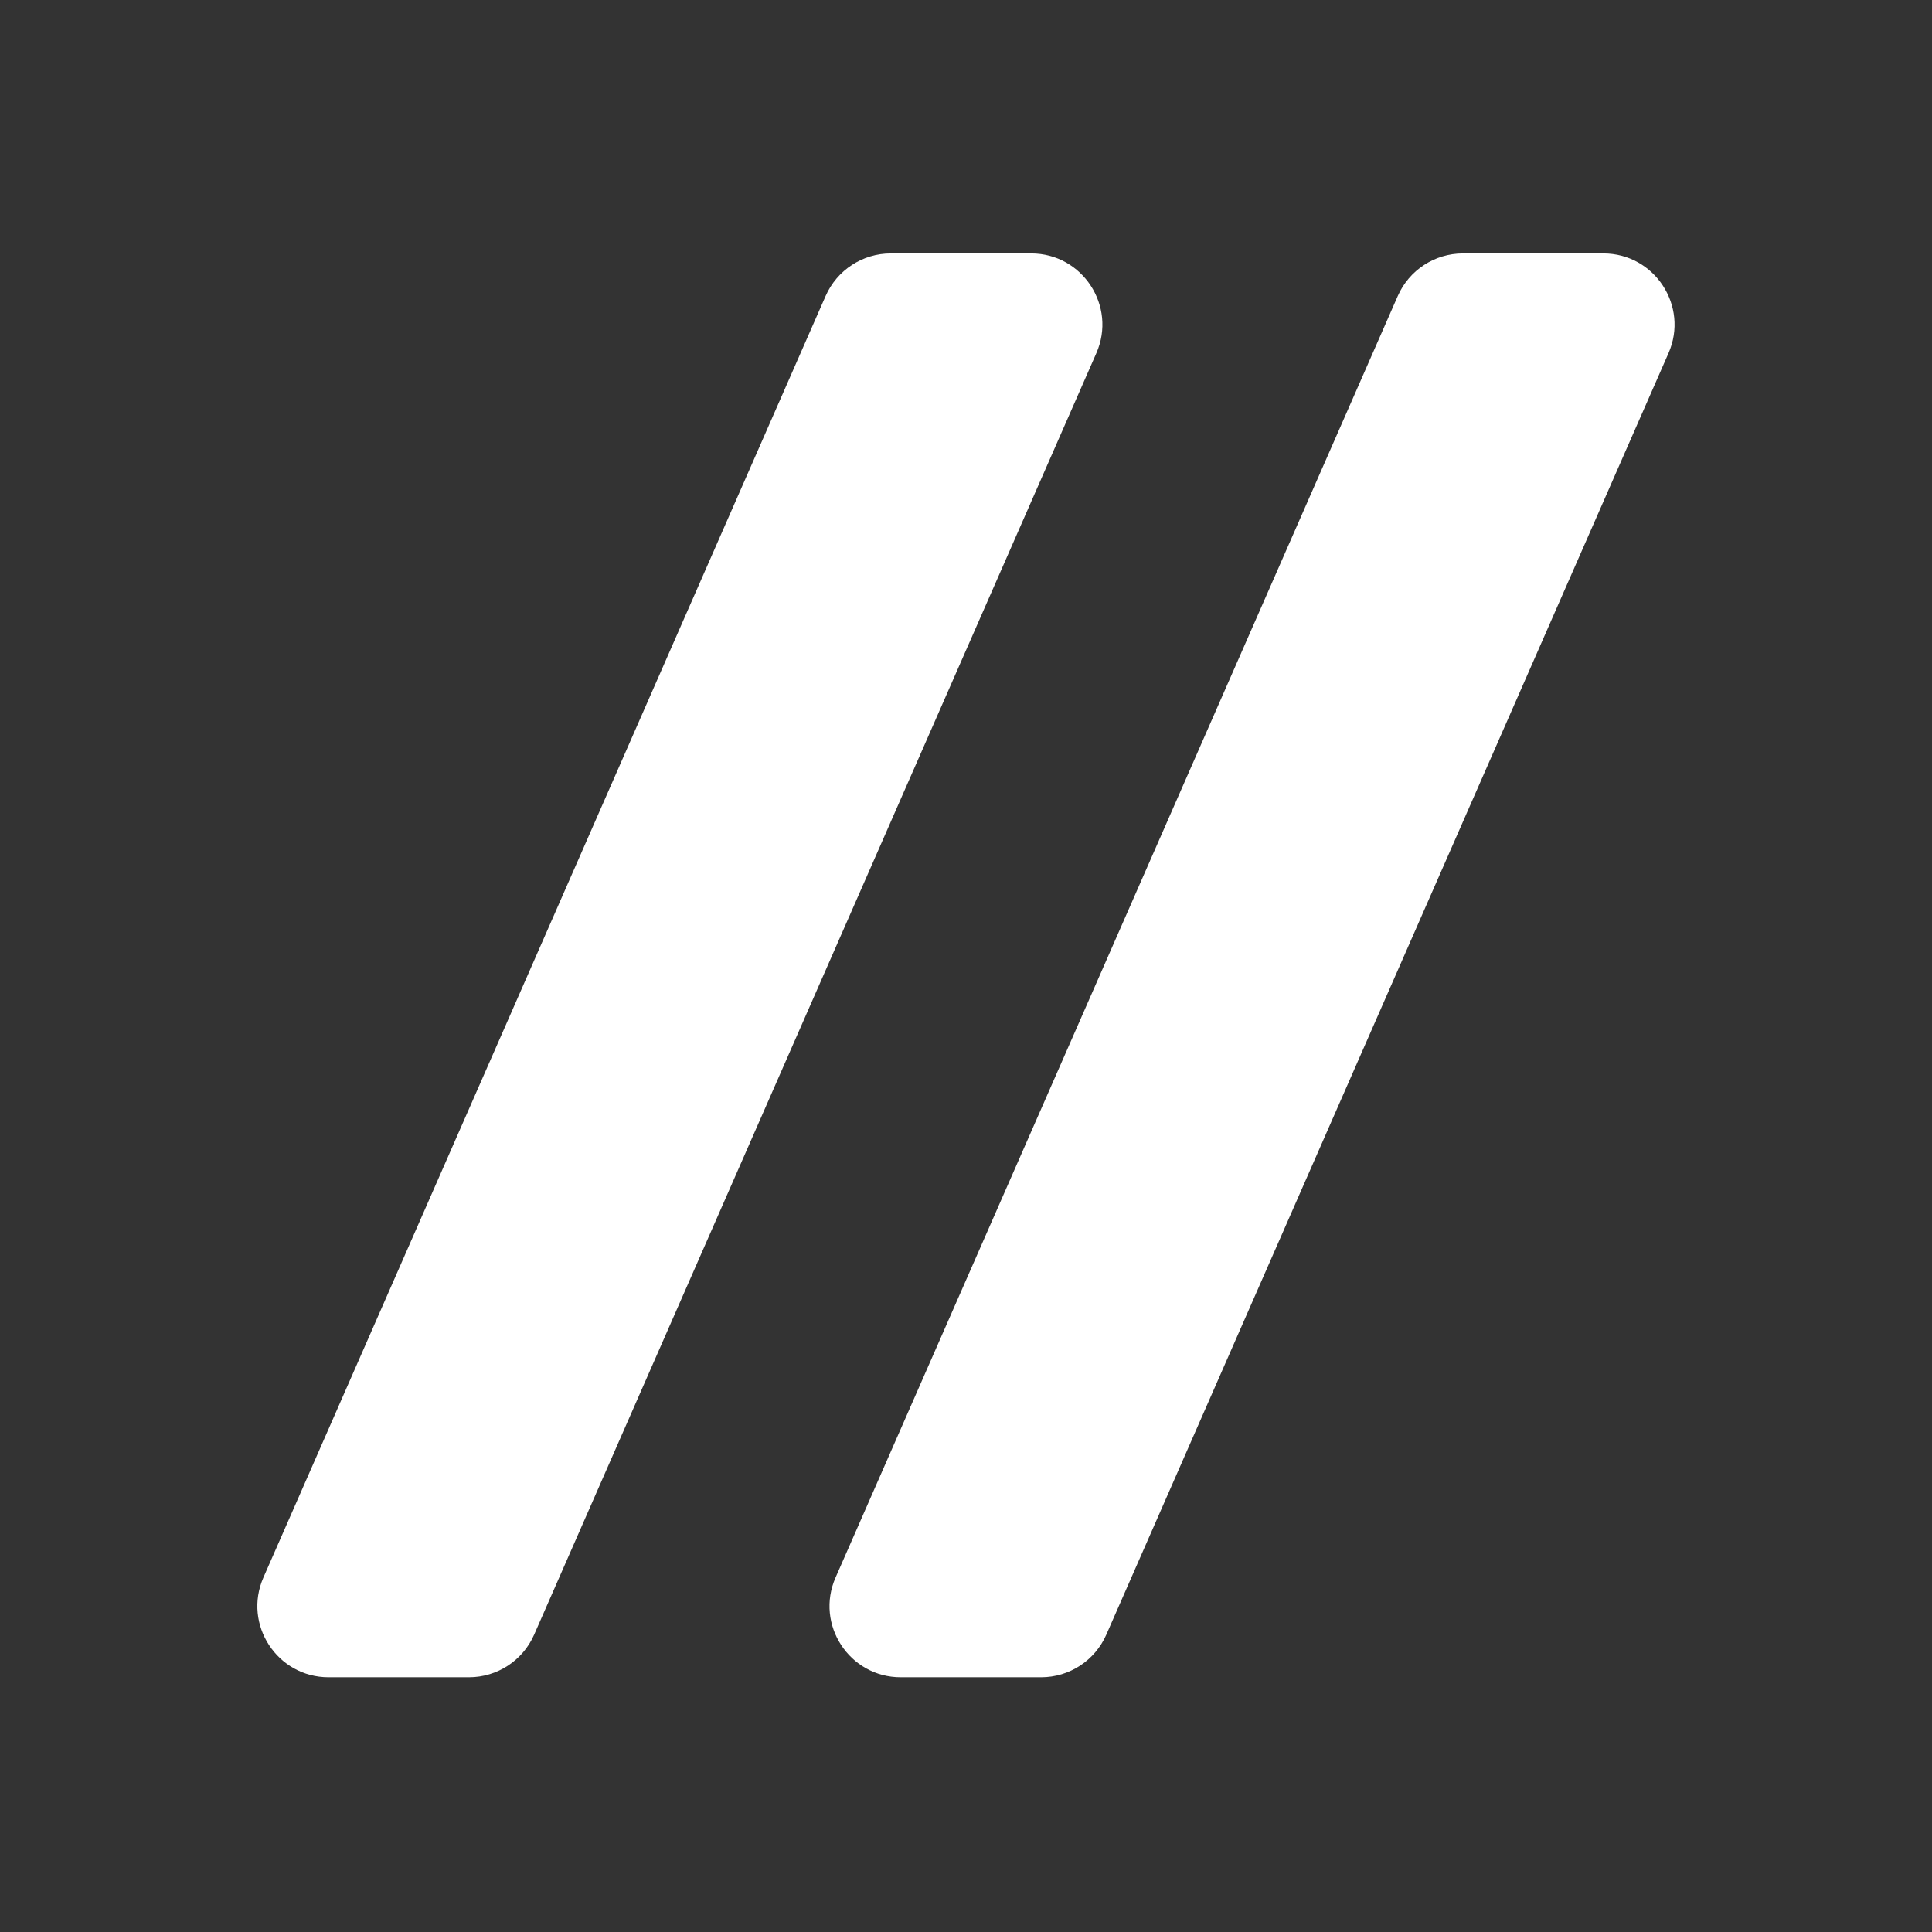
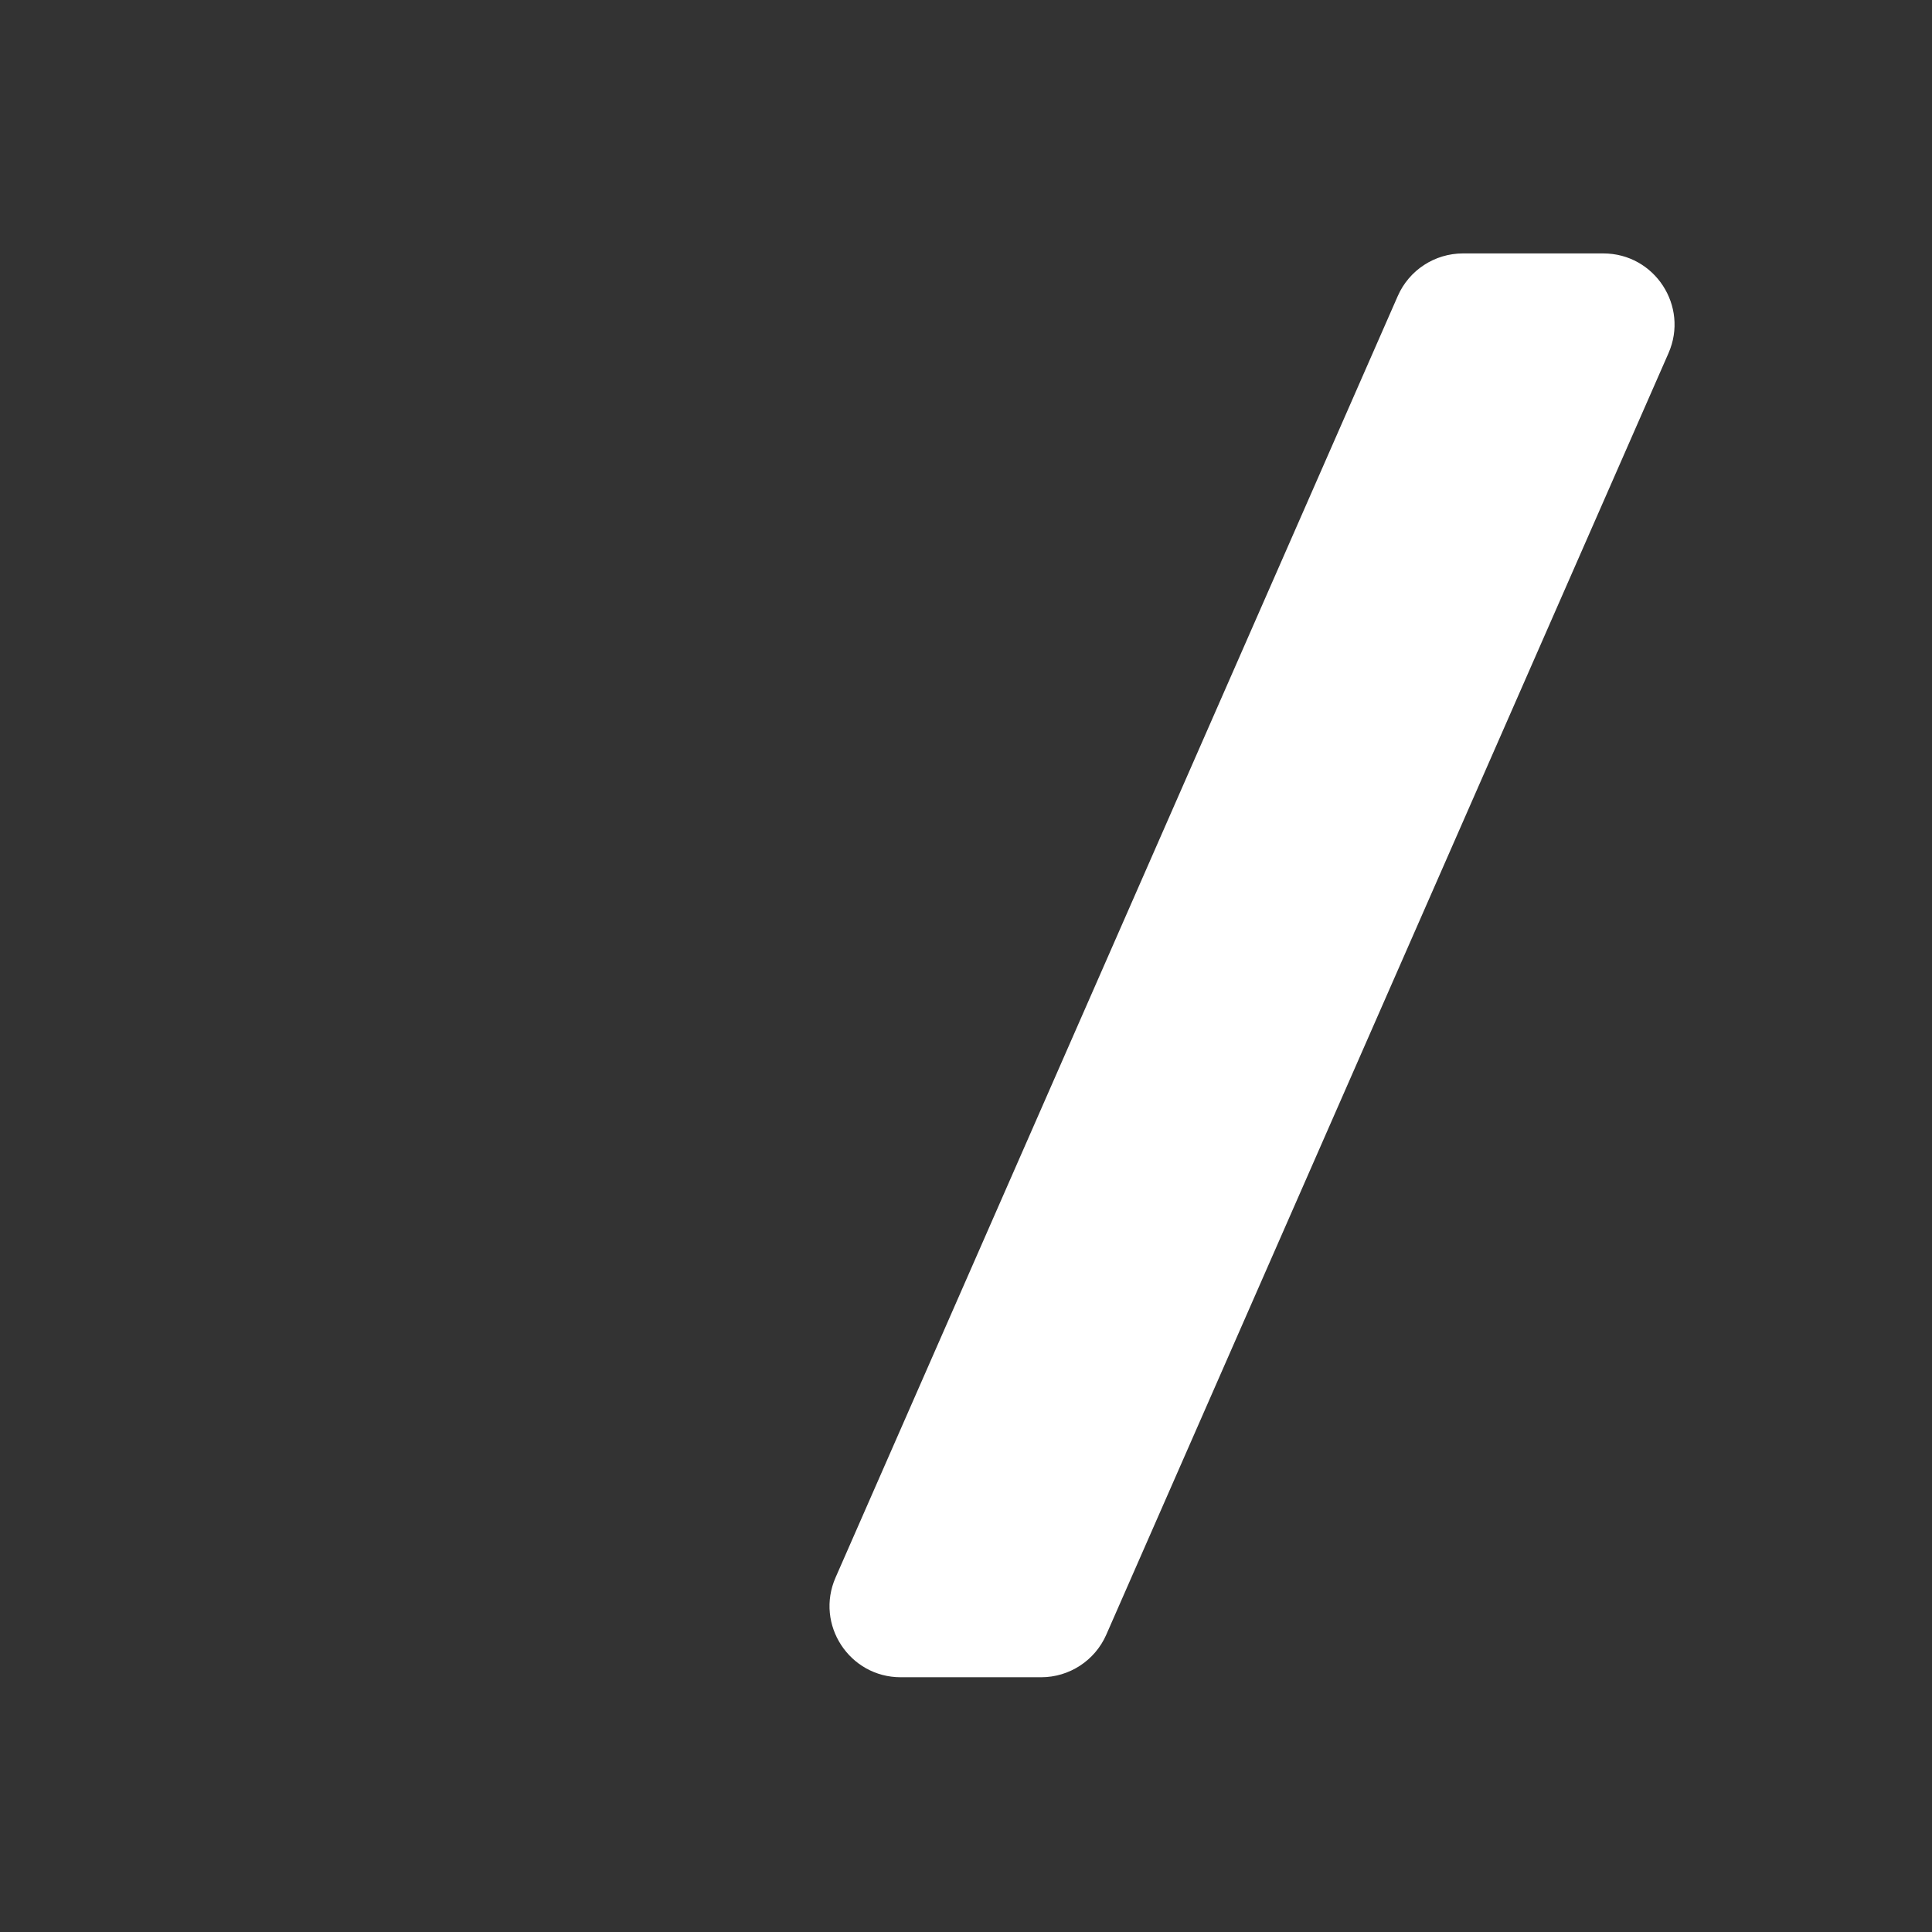
<svg xmlns="http://www.w3.org/2000/svg" width="1080" height="1080" viewBox="0 0 1080 1080" fill="none">
  <rect x="0" y="0" width="1080" height="1080" fill="#333333" stroke="none" />
-   <path d="M461.527 165.468C467.871 151.008 482.166 141.67 497.956 141.67L576.429 141.67C605.134 141.67 624.39 171.145 612.857 197.431L298.581 913.795C292.237 928.255 277.942 937.594 262.152 937.594L183.679 937.594C154.974 937.594 135.718 908.119 147.251 881.832L461.527 165.468Z" fill="white" />
  <path d="M781.367 165.468C787.711 151.008 802.006 141.67 817.796 141.67L896.269 141.67C924.974 141.67 944.229 171.145 932.697 197.431L618.421 913.795C612.077 928.255 597.782 937.594 581.992 937.594L503.519 937.594C474.814 937.594 455.558 908.119 467.09 881.832L781.367 165.468Z" fill="white" />
</svg>